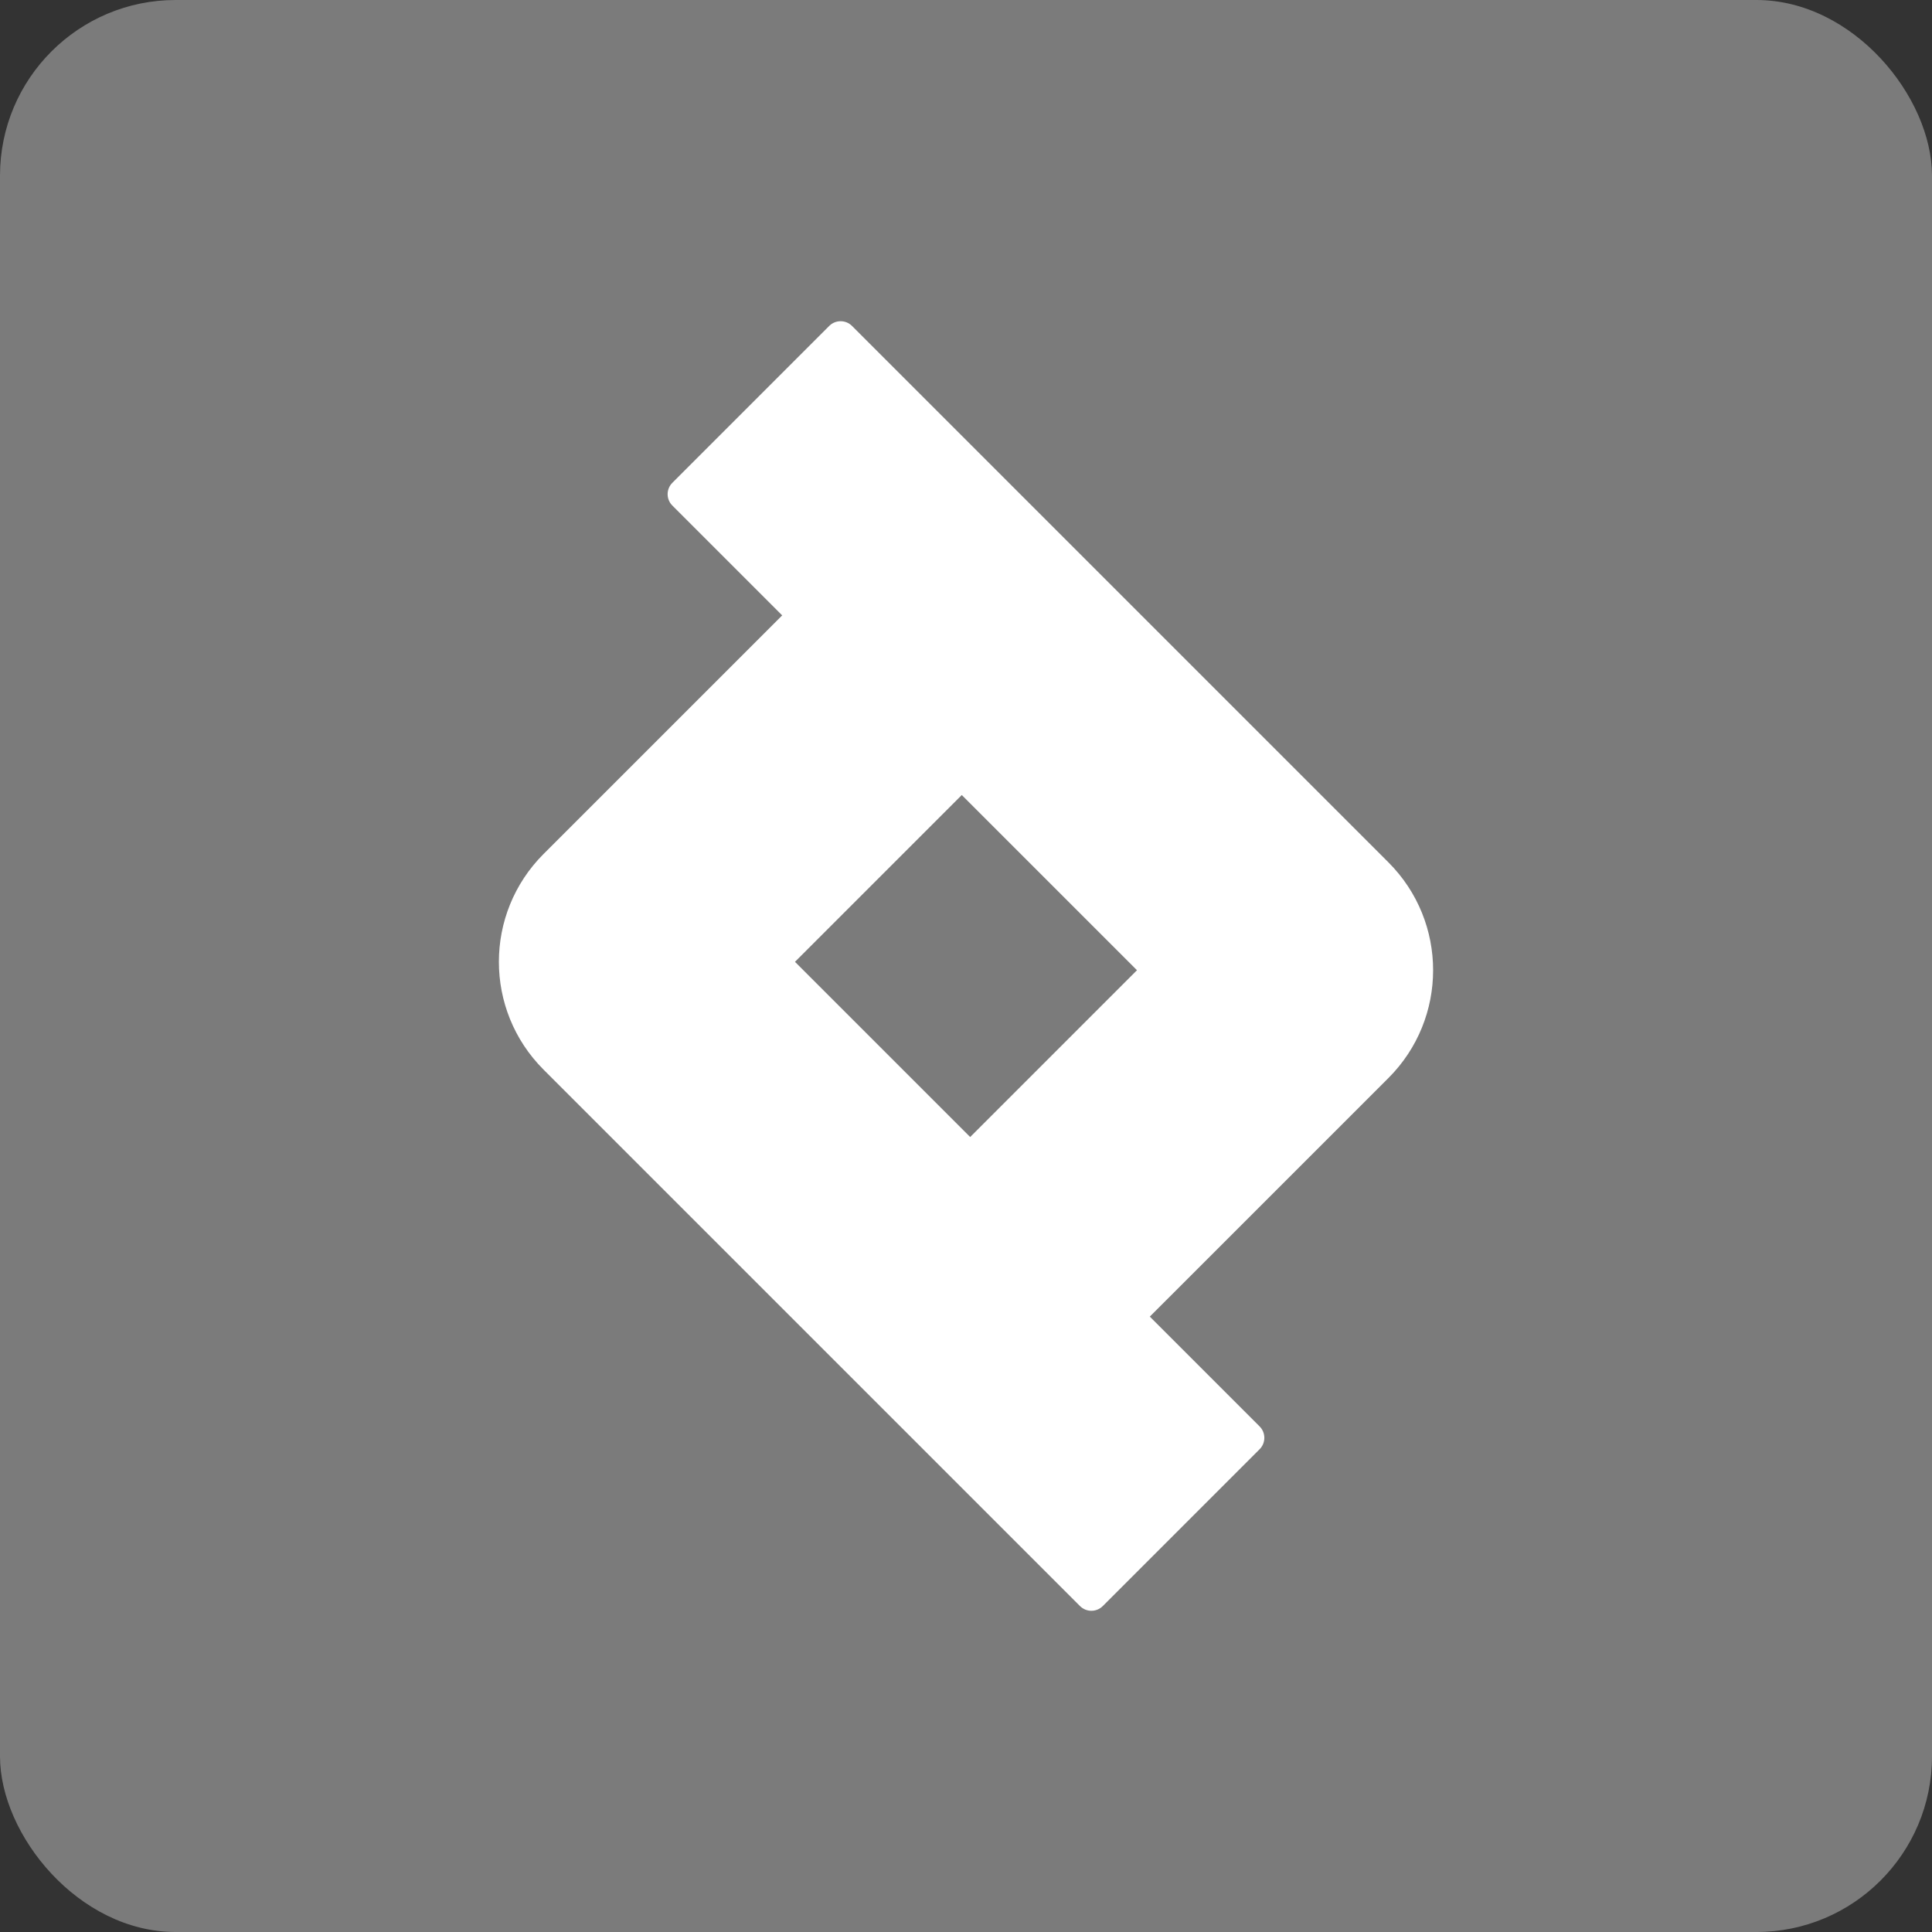
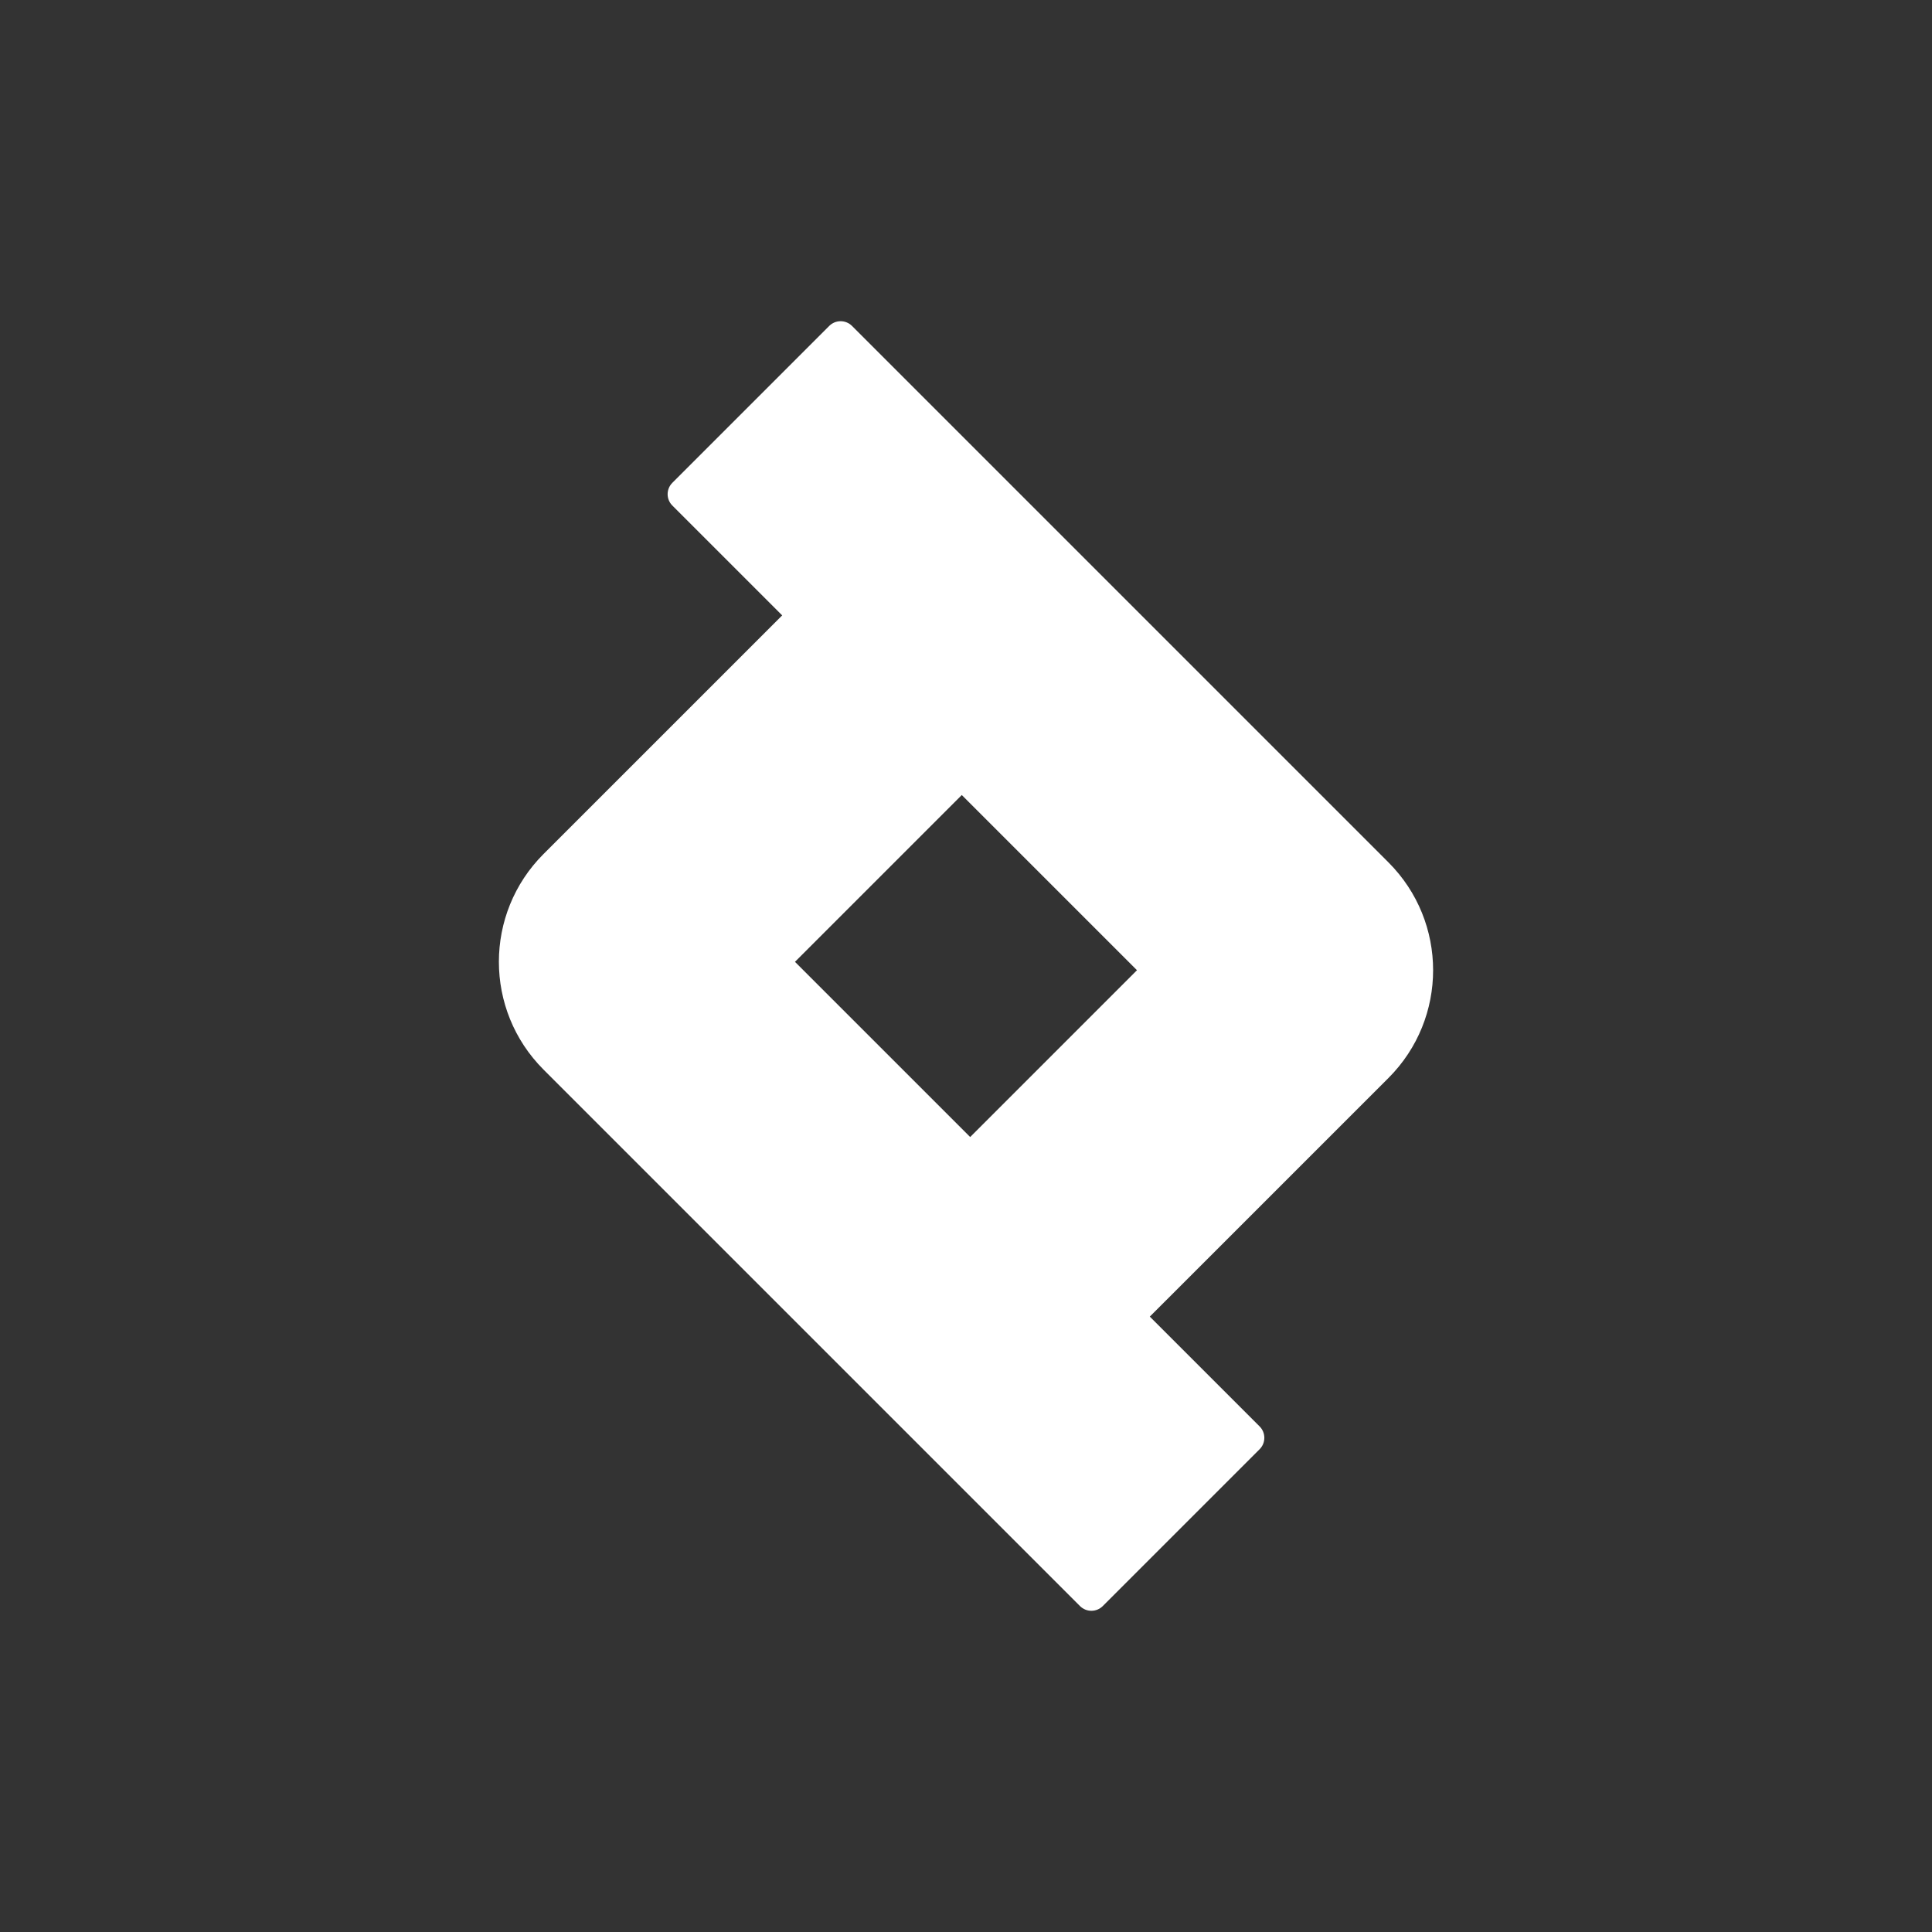
<svg xmlns="http://www.w3.org/2000/svg" width="44" height="44" viewBox="0 0 44 44" fill="none">
  <rect x="0" y="0" width="44" height="44" fill="#333333" stroke="none" />
-   <rect width="44" height="44" rx="4" fill="#7B7B7B" />
-   <path fill-rule="evenodd" clip-rule="evenodd" d="M21.904 18.106L25.894 22.096L22.095 25.895L18.105 21.905L21.904 18.106ZM17.814 14.015L15.312 11.513C15.169 11.371 15.169 11.139 15.312 10.996L18.886 7.422C19.029 7.28 19.26 7.28 19.403 7.422L31.622 19.641C32.977 20.997 32.977 23.194 31.622 24.55L26.186 29.985L28.688 32.487C28.83 32.63 28.83 32.861 28.688 33.004L25.114 36.578C24.971 36.72 24.74 36.72 24.597 36.578L12.378 24.359C11.023 23.003 11.023 20.806 12.378 19.45L17.814 14.015Z" fill="white" />
+   <path fill-rule="evenodd" clip-rule="evenodd" d="M21.904 18.106L25.894 22.096L22.095 25.895L18.105 21.905L21.904 18.106ZM17.814 14.015L15.312 11.513C15.169 11.371 15.169 11.139 15.312 10.996L18.886 7.422C19.029 7.28 19.26 7.28 19.403 7.422L31.622 19.641C32.977 20.997 32.977 23.194 31.622 24.55L26.186 29.985L28.688 32.487C28.83 32.63 28.83 32.861 28.688 33.004L25.114 36.578C24.971 36.72 24.74 36.72 24.597 36.578L12.378 24.359C11.023 23.003 11.023 20.806 12.378 19.45L17.814 14.015" fill="white" />
</svg>